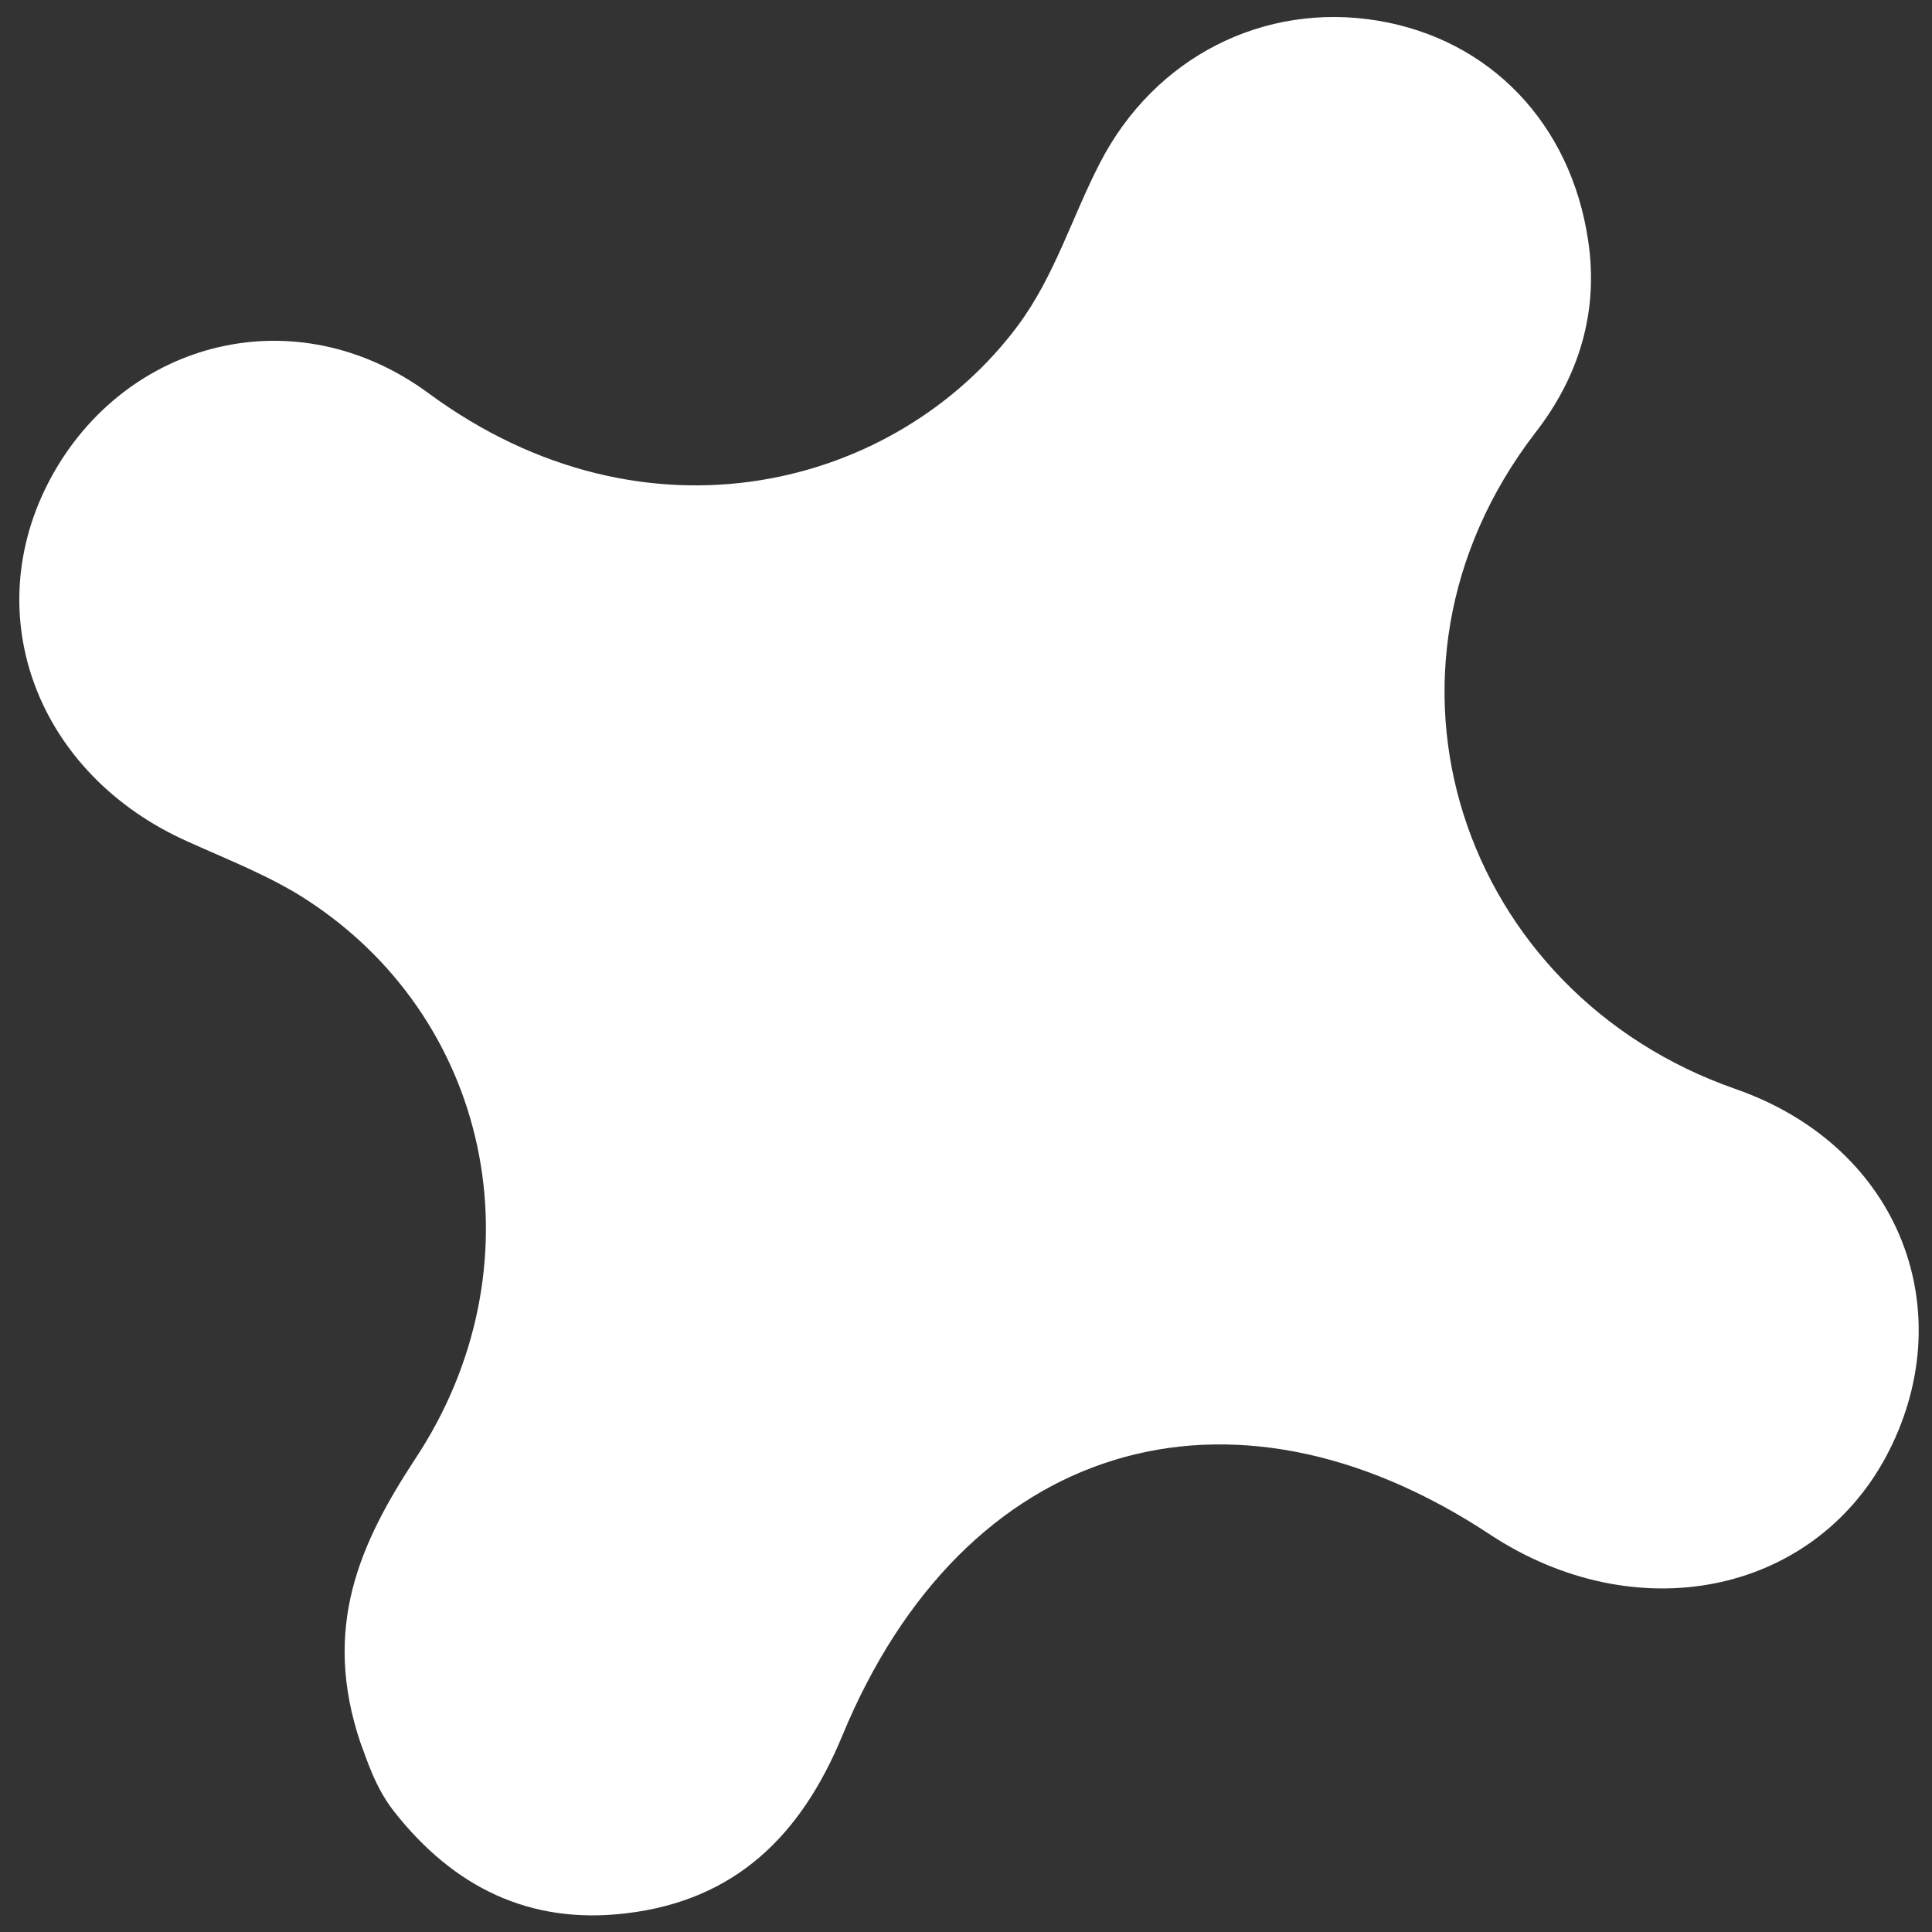
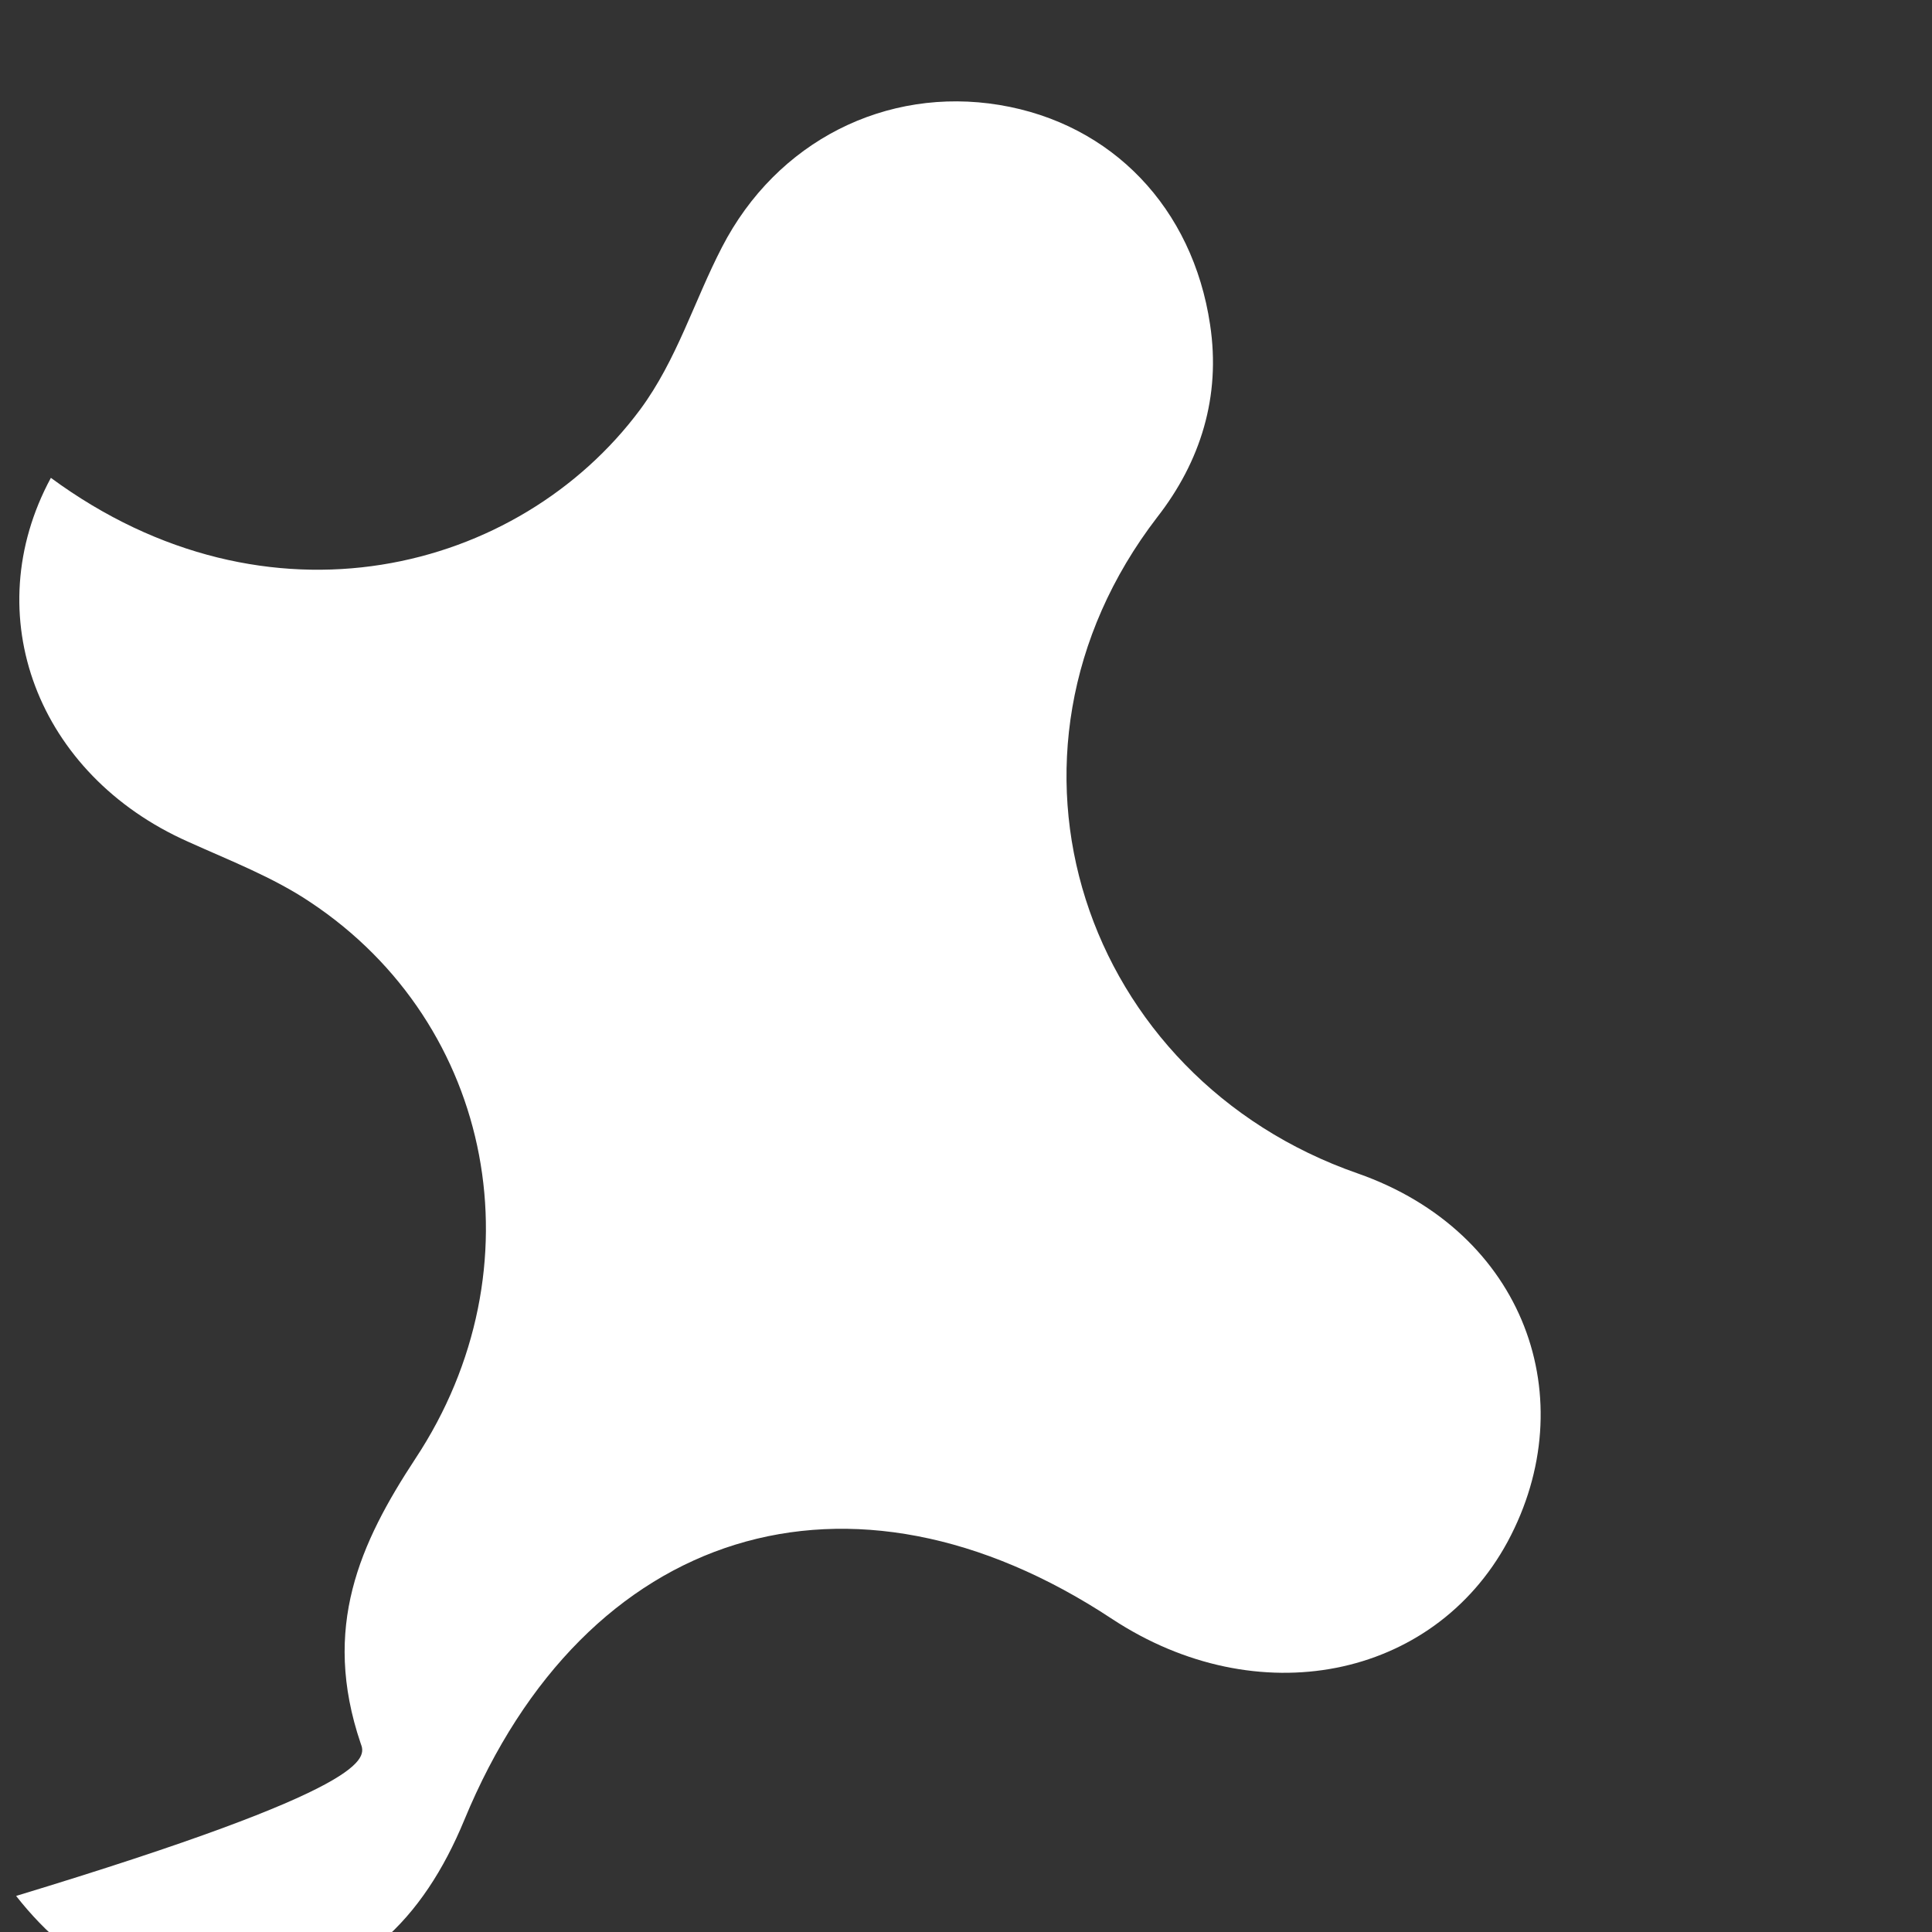
<svg xmlns="http://www.w3.org/2000/svg" version="1.1" id="Layer_1" x="0px" y="0px" viewBox="0 0 300 300" style="enable-background:new 0 0 300 300;" xml:space="preserve">
  <rect x="0" y="0" width="300" height="300" fill="#333333" stroke="none" />
  <style type="text/css">
	.st0{fill:#FFFFFF;}
</style>
-   <path class="st0" d="M56,270.7c-6.1-18-0.1-31.1,8.5-44.2C84,197,76.8,159.1,48.2,140.1c-5.8-3.9-12.6-6.5-19-9.4  C5.8,120.3-3.6,95.5,7.9,74.2C19.5,52.8,46,45.9,66.6,61.1c33.7,24.8,72.7,14.7,91.5-10.6c5.7-7.7,8.4-16.9,12.7-25.2  c8.5-16.5,25.5-25,43.1-22.1c17.5,2.9,30,16,32.7,34.1c1.7,11.2-1.5,21.3-8.2,29.9c-28.6,37.2-11.4,87.1,31.1,101.9  c26,9.1,35.2,35.1,23.3,57.2c-11.6,21.4-38.9,26.8-61.4,12c-40.7-26.9-81.8-14.3-100.6,31.2c-6.4,15.5-16.6,25.6-33.6,27.6  c-15,1.8-26.8-4.1-36-15.8C58.2,277.5,56.9,273,56,270.7z" />
+   <path class="st0" d="M56,270.7c-6.1-18-0.1-31.1,8.5-44.2C84,197,76.8,159.1,48.2,140.1c-5.8-3.9-12.6-6.5-19-9.4  C5.8,120.3-3.6,95.5,7.9,74.2c33.7,24.8,72.7,14.7,91.5-10.6c5.7-7.7,8.4-16.9,12.7-25.2  c8.5-16.5,25.5-25,43.1-22.1c17.5,2.9,30,16,32.7,34.1c1.7,11.2-1.5,21.3-8.2,29.9c-28.6,37.2-11.4,87.1,31.1,101.9  c26,9.1,35.2,35.1,23.3,57.2c-11.6,21.4-38.9,26.8-61.4,12c-40.7-26.9-81.8-14.3-100.6,31.2c-6.4,15.5-16.6,25.6-33.6,27.6  c-15,1.8-26.8-4.1-36-15.8C58.2,277.5,56.9,273,56,270.7z" />
</svg>